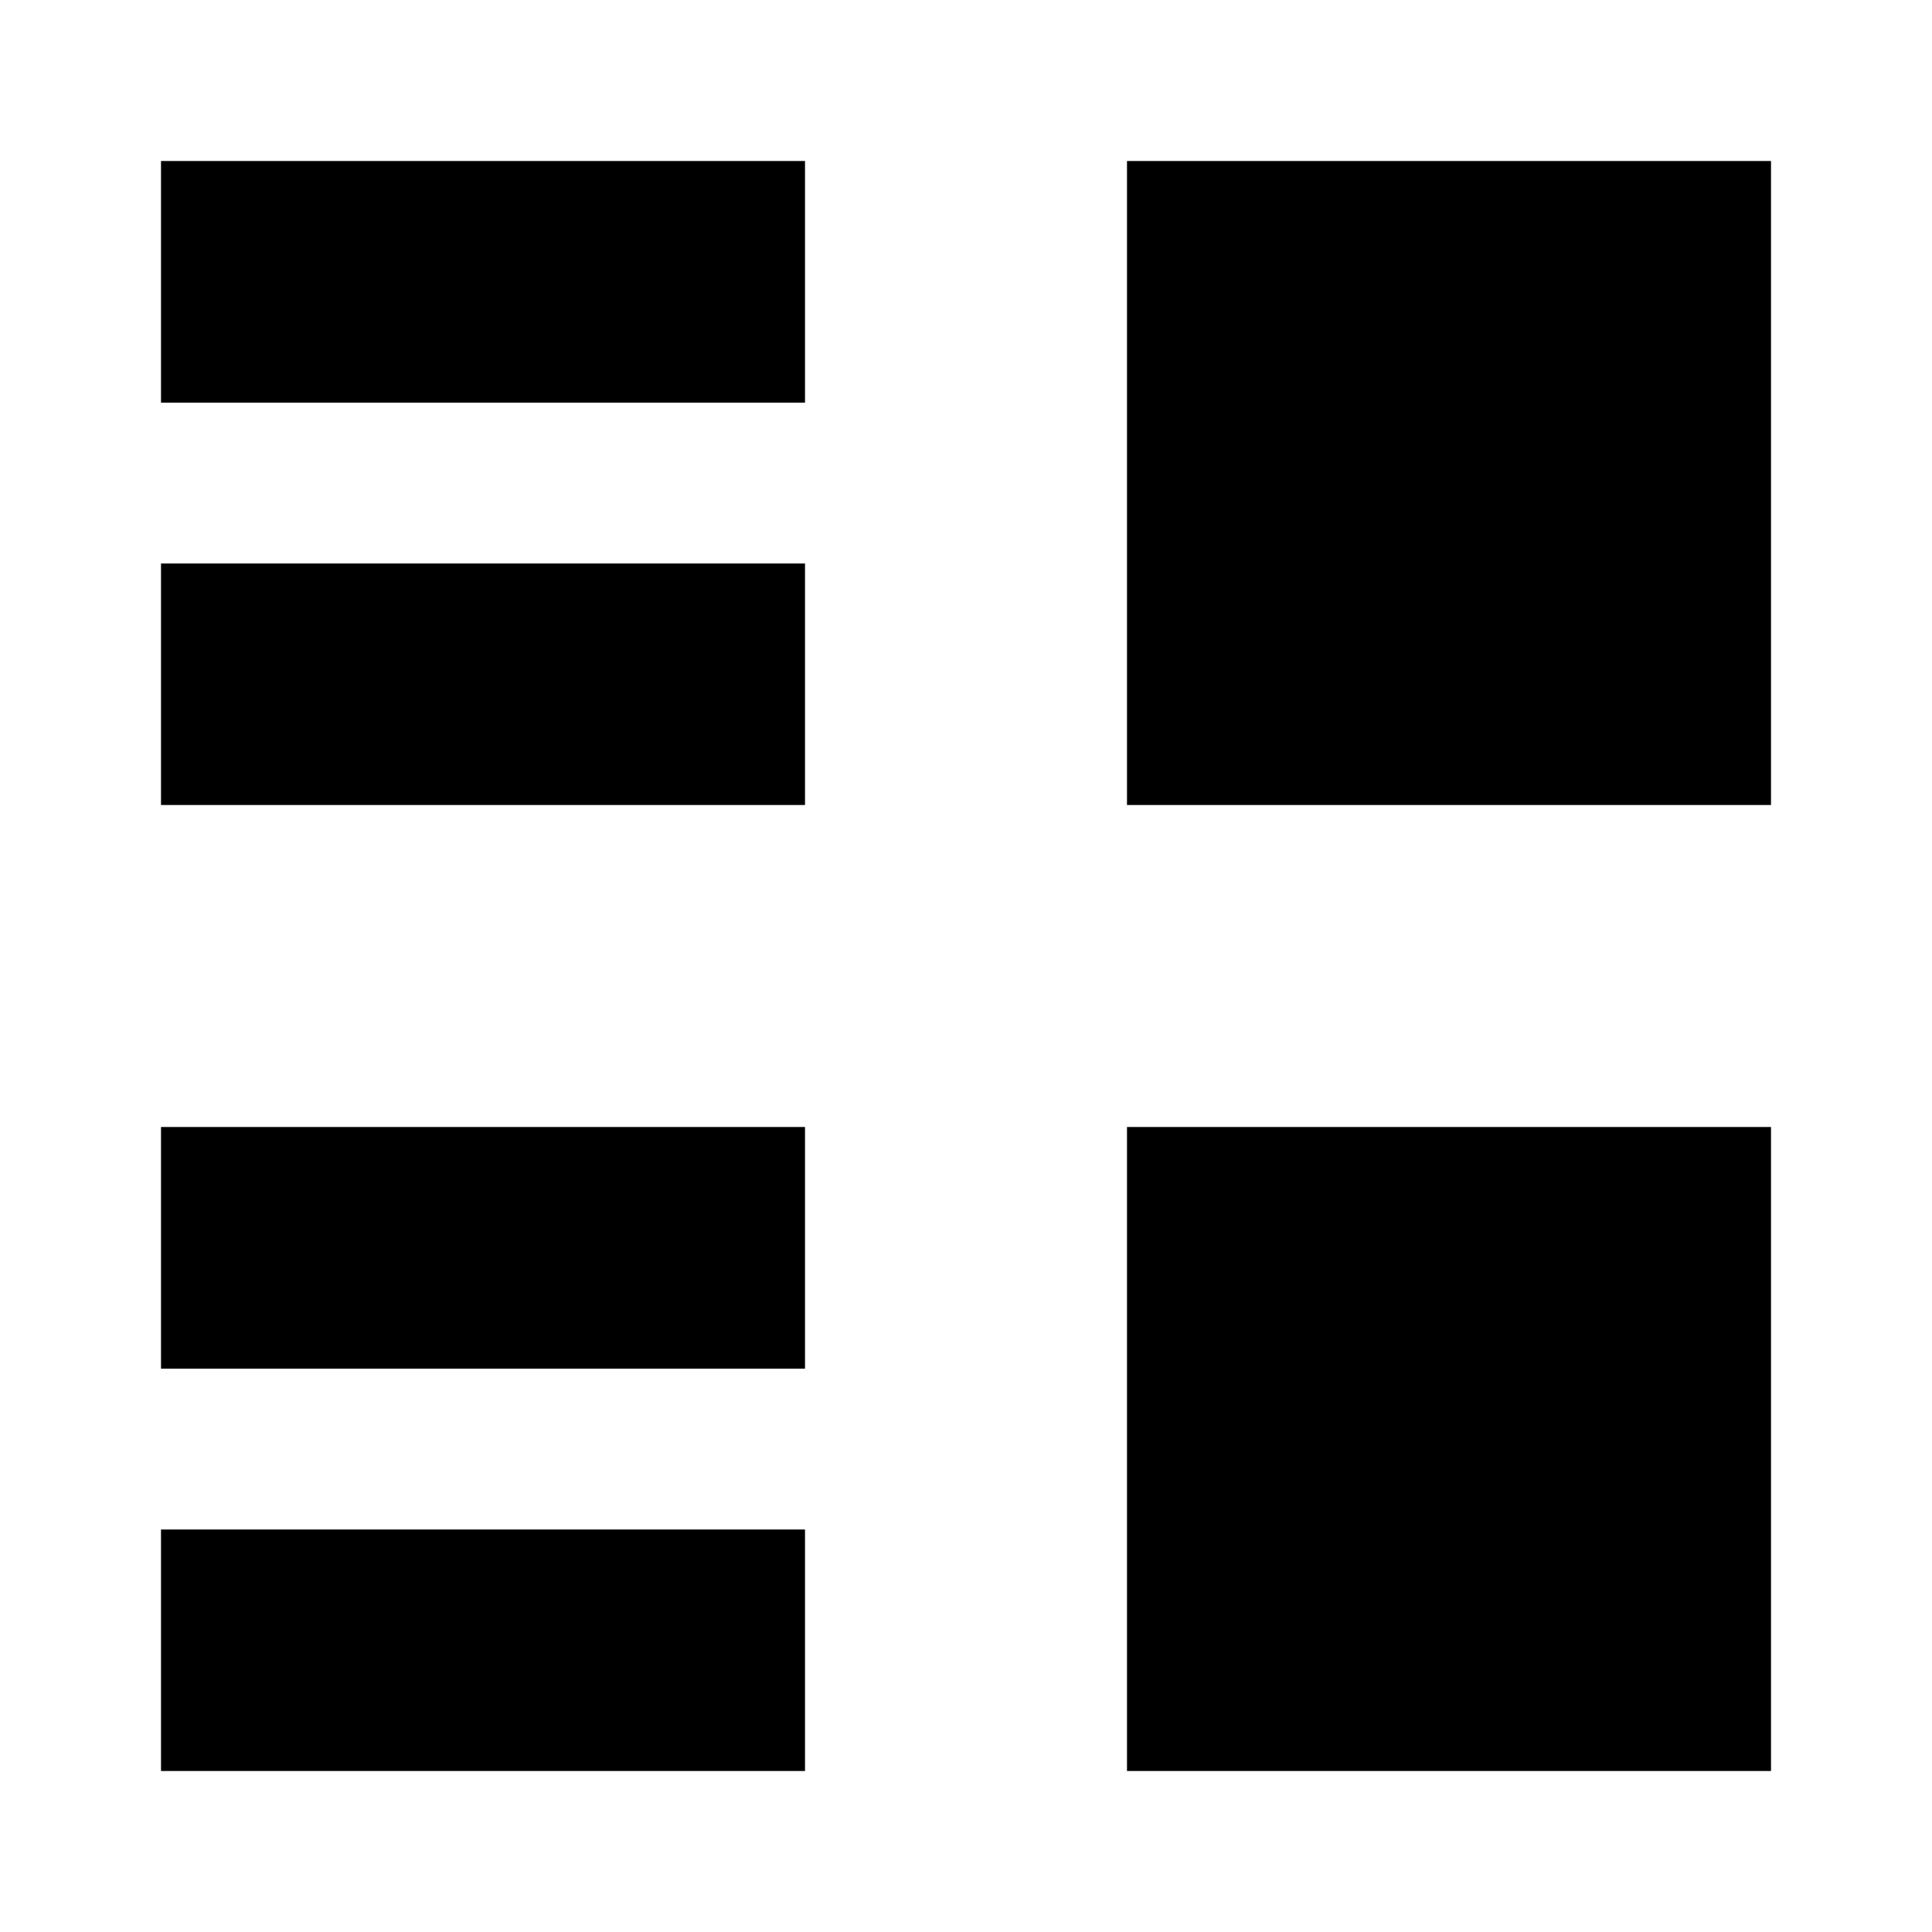
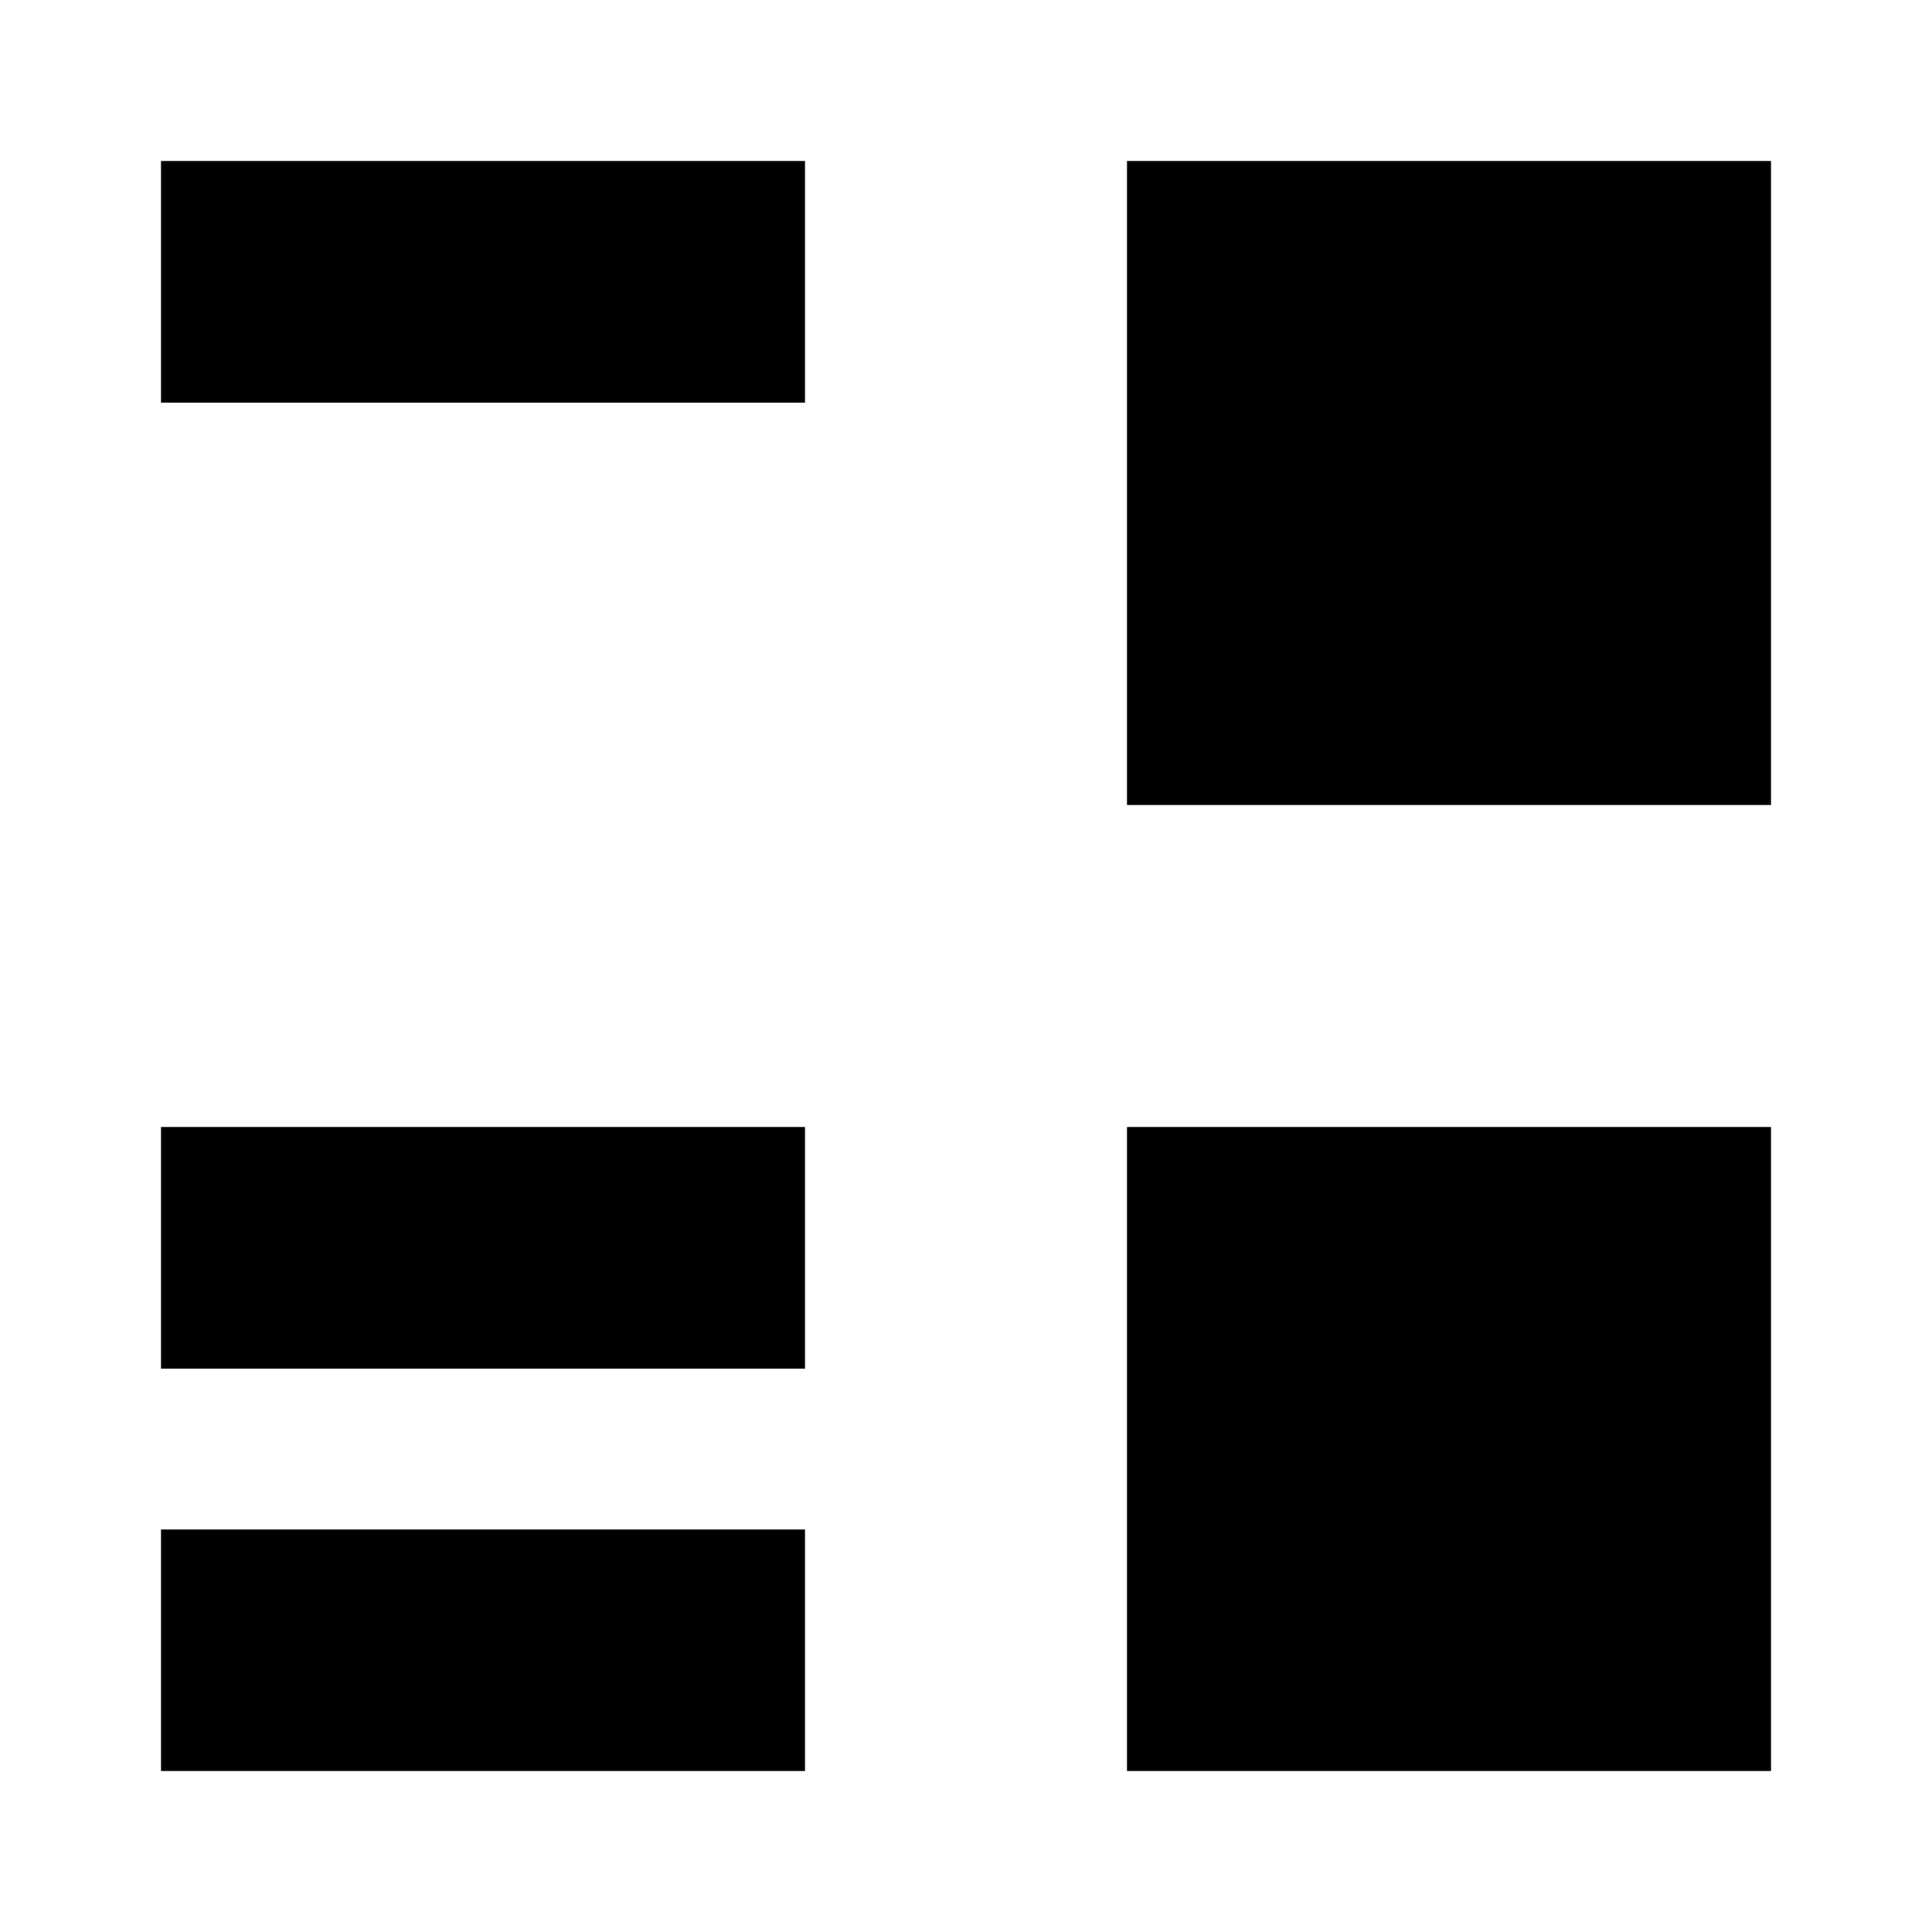
<svg xmlns="http://www.w3.org/2000/svg" width="12" height="12" viewBox="0 0 12 12" fill="none">
-   <path fill-rule="evenodd" clip-rule="evenodd" d="M1 2.501H5V1H1V2.501ZM11 5H7V1H11V5ZM11 11H7V7H11V11ZM5 5H1V3.5H5V5ZM1 8.501H5V7H1V8.501ZM5 11H1V9.5H5V11Z" fill="black" />
+   <path fill-rule="evenodd" clip-rule="evenodd" d="M1 2.501H5V1H1V2.501ZM11 5H7V1H11V5ZM11 11H7V7H11V11ZM5 5V3.5H5V5ZM1 8.501H5V7H1V8.501ZM5 11H1V9.5H5V11Z" fill="black" />
</svg>